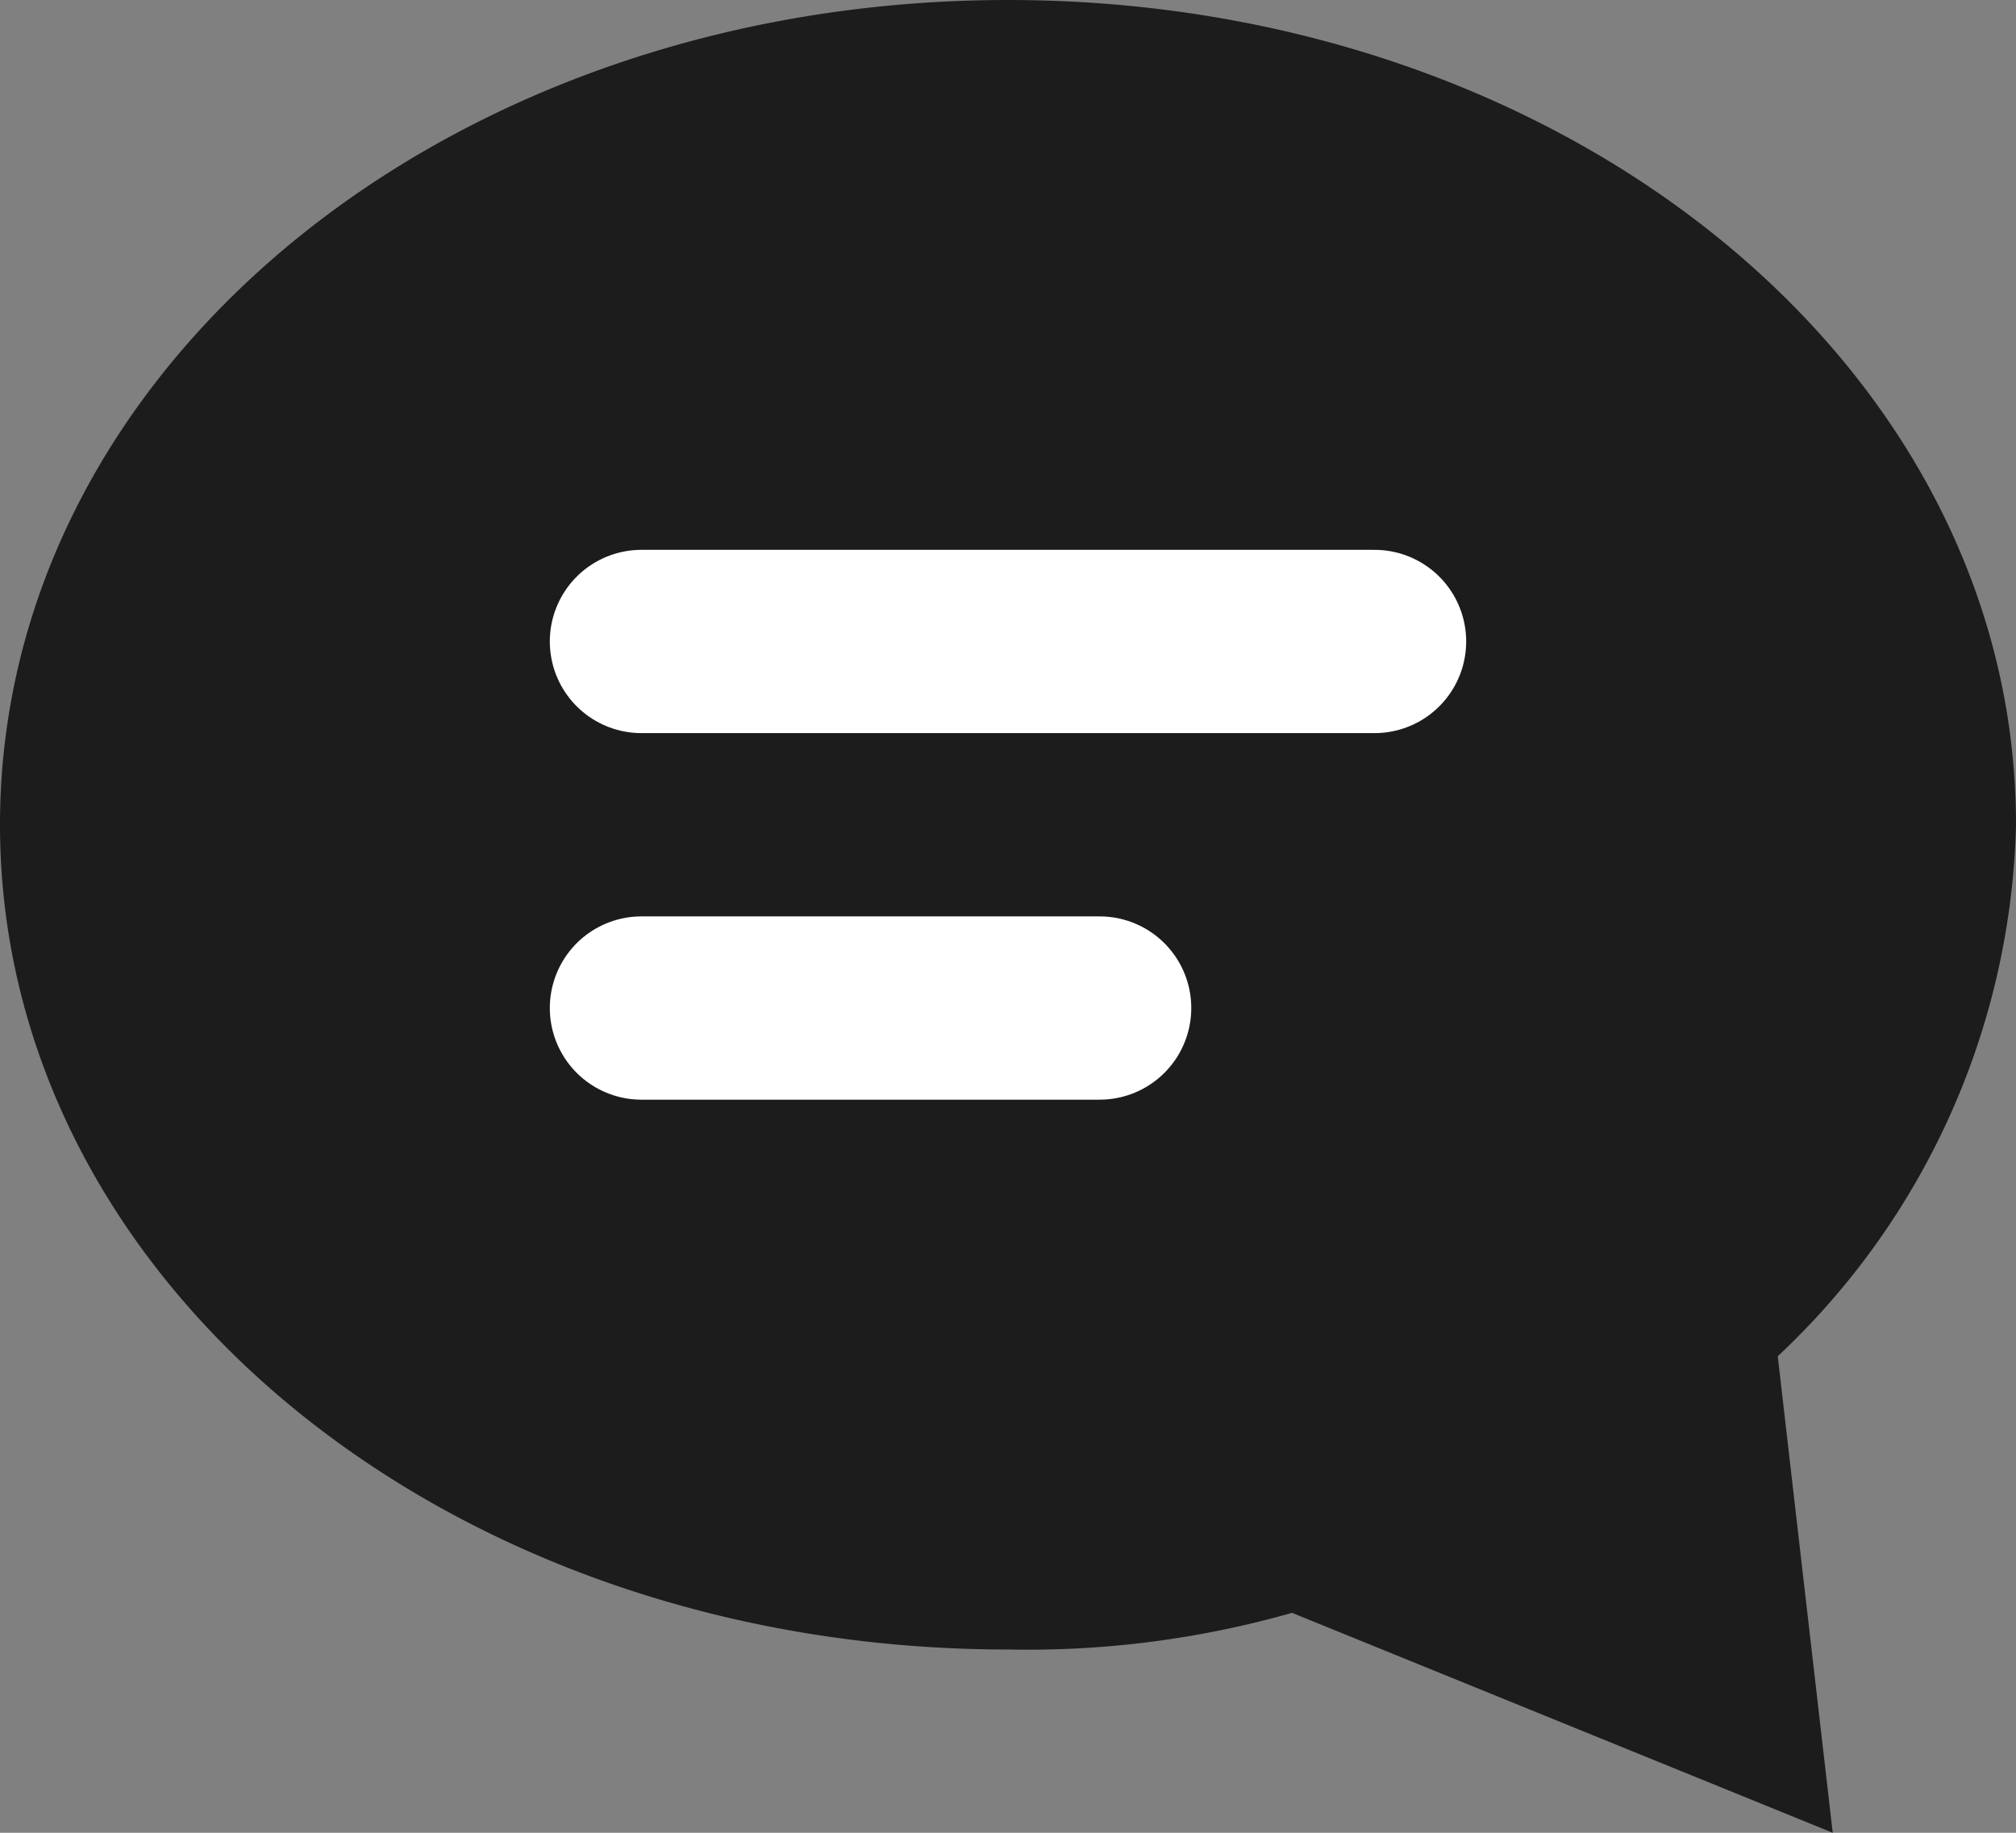
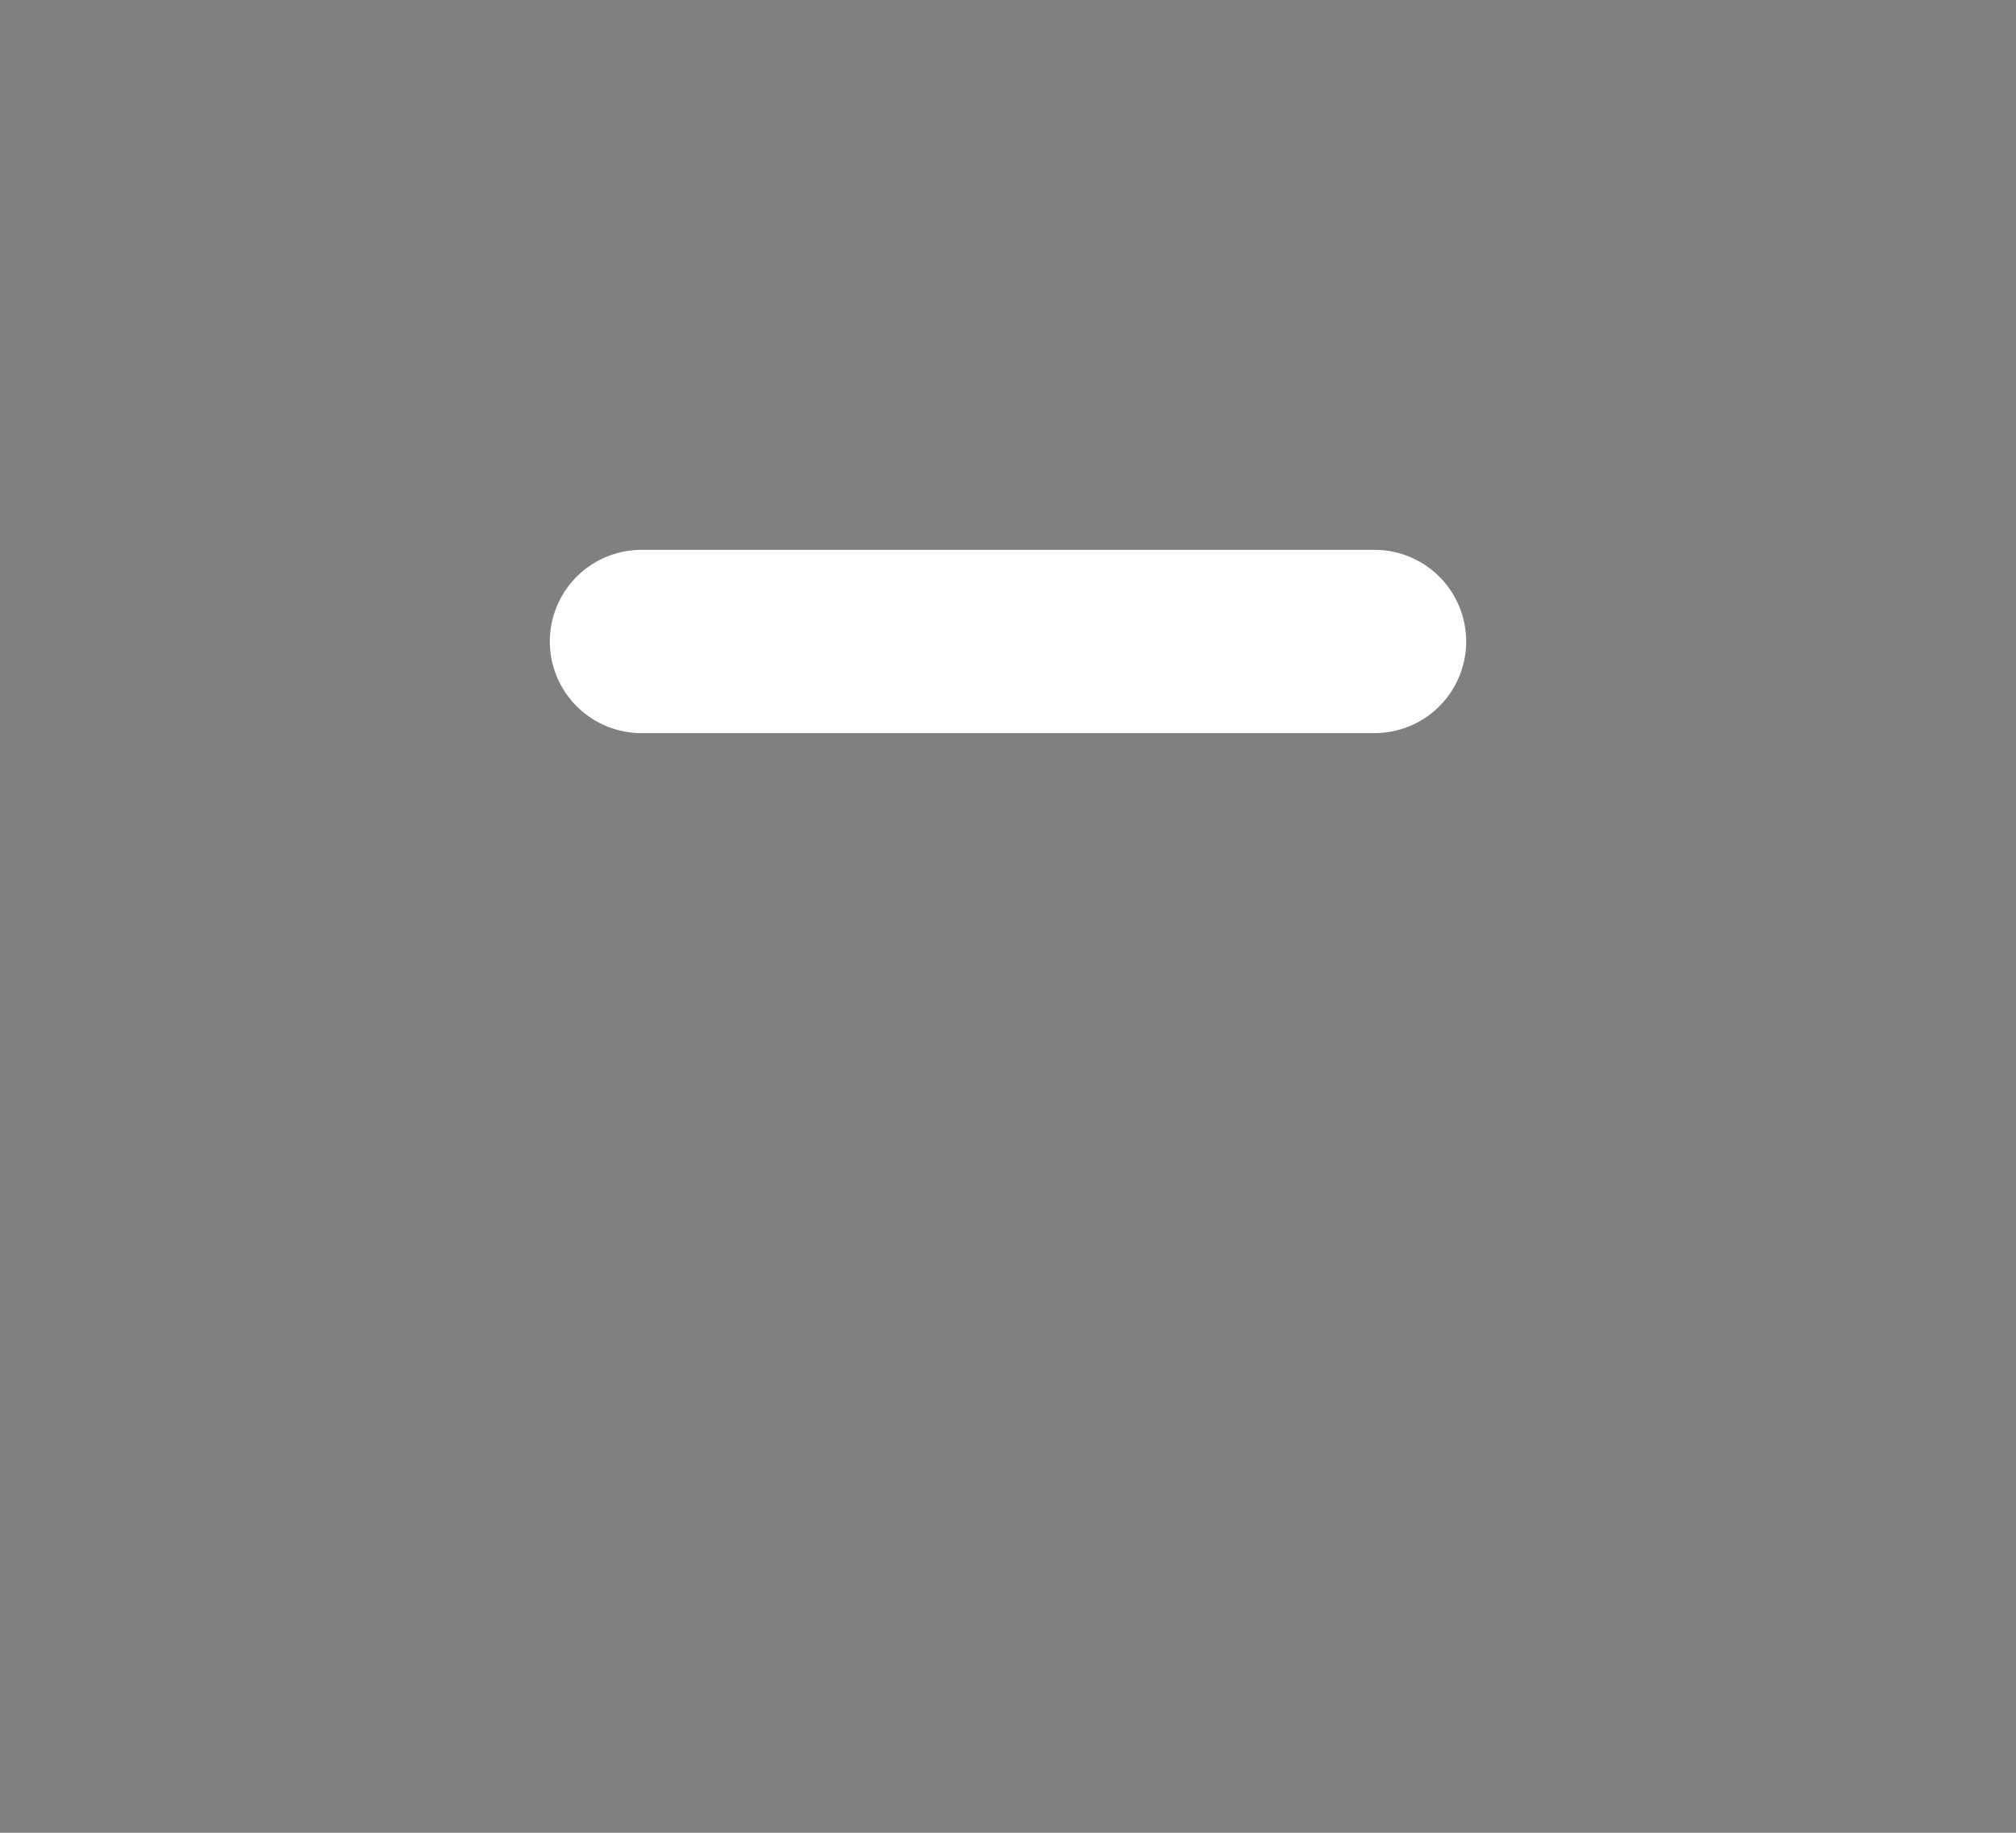
<svg xmlns="http://www.w3.org/2000/svg" width="22" height="20">
  <rect width="100%" height="100%" fill="#808080" stroke="none" />
-   <path data-name="Path 114" d="M19.4 14.8A8.215 8.215 0 0022 9c0-5-4.9-9-11-9S0 4 0 9s4.9 9 11 9a10.55 10.55 0 003.1-.4L20 20z" fill="#1c1c1c" />
  <path data-name="Line 38" fill="none" stroke="#fff" stroke-linecap="round" stroke-linejoin="round" stroke-miterlimit="10" stroke-width="2" d="M7 7h8" />
-   <path data-name="Line 39" fill="none" stroke="#fff" stroke-linecap="round" stroke-linejoin="round" stroke-miterlimit="10" stroke-width="2" d="M7 11h5" />
</svg>